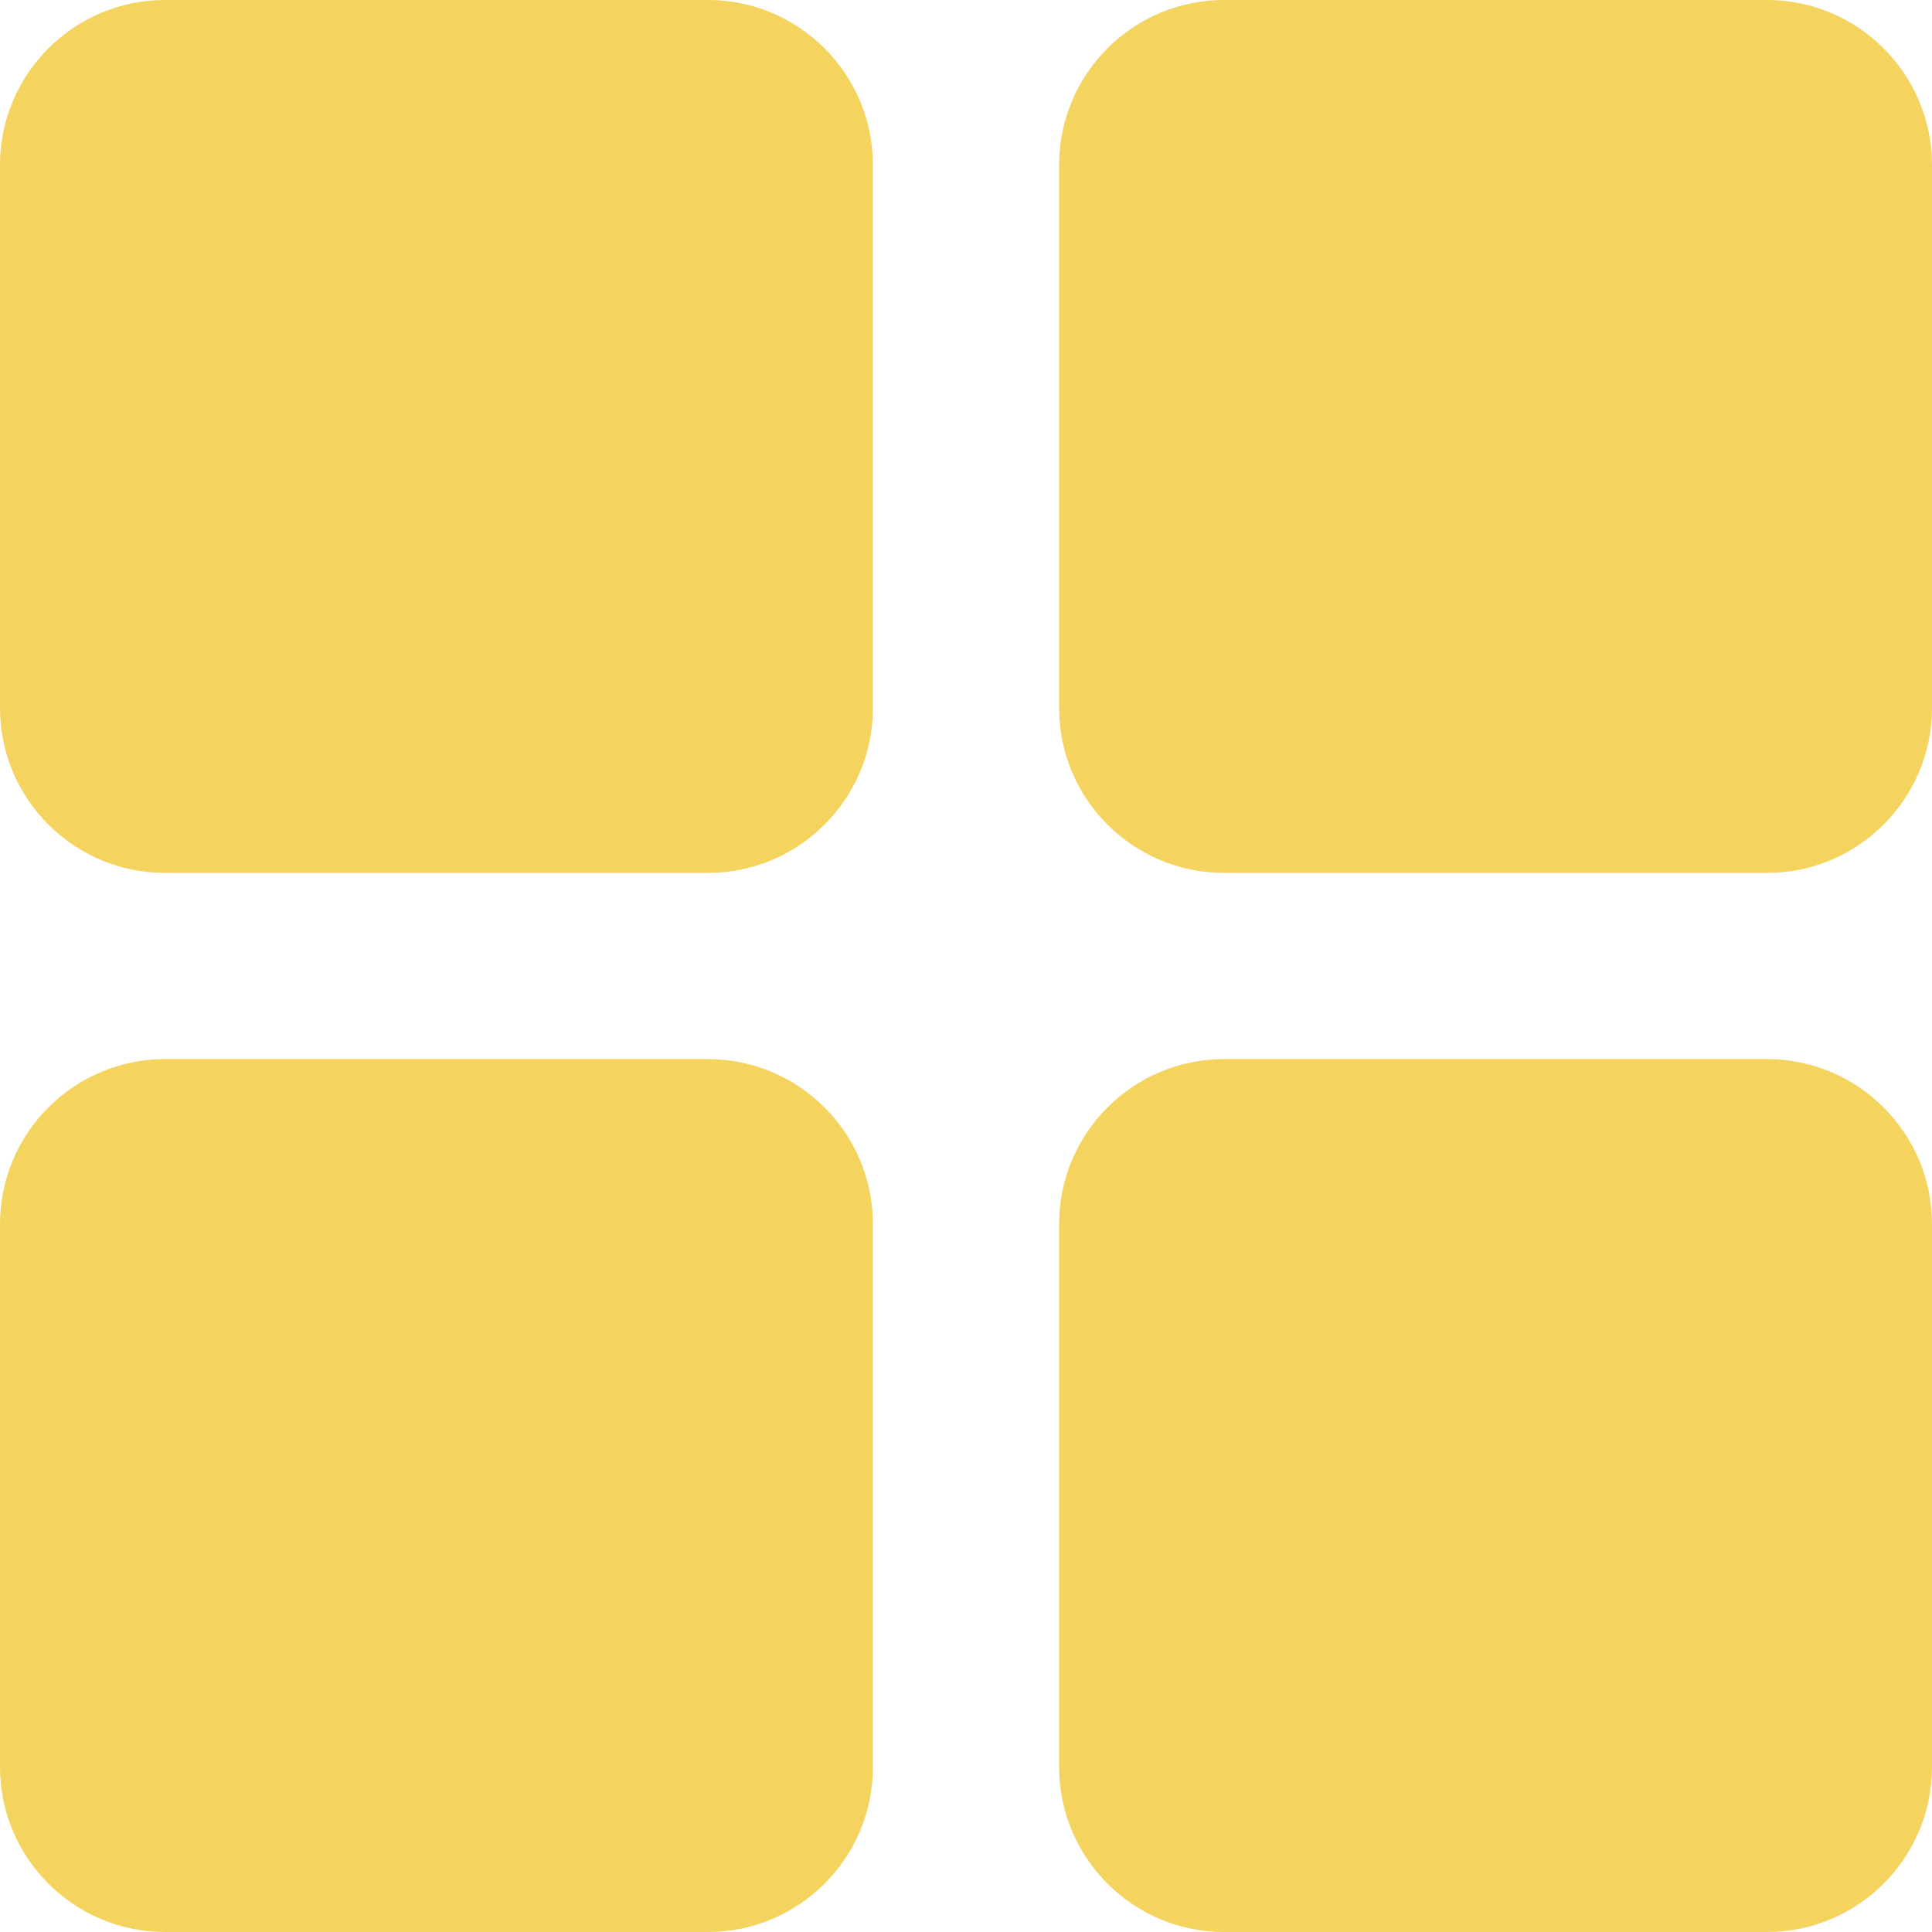
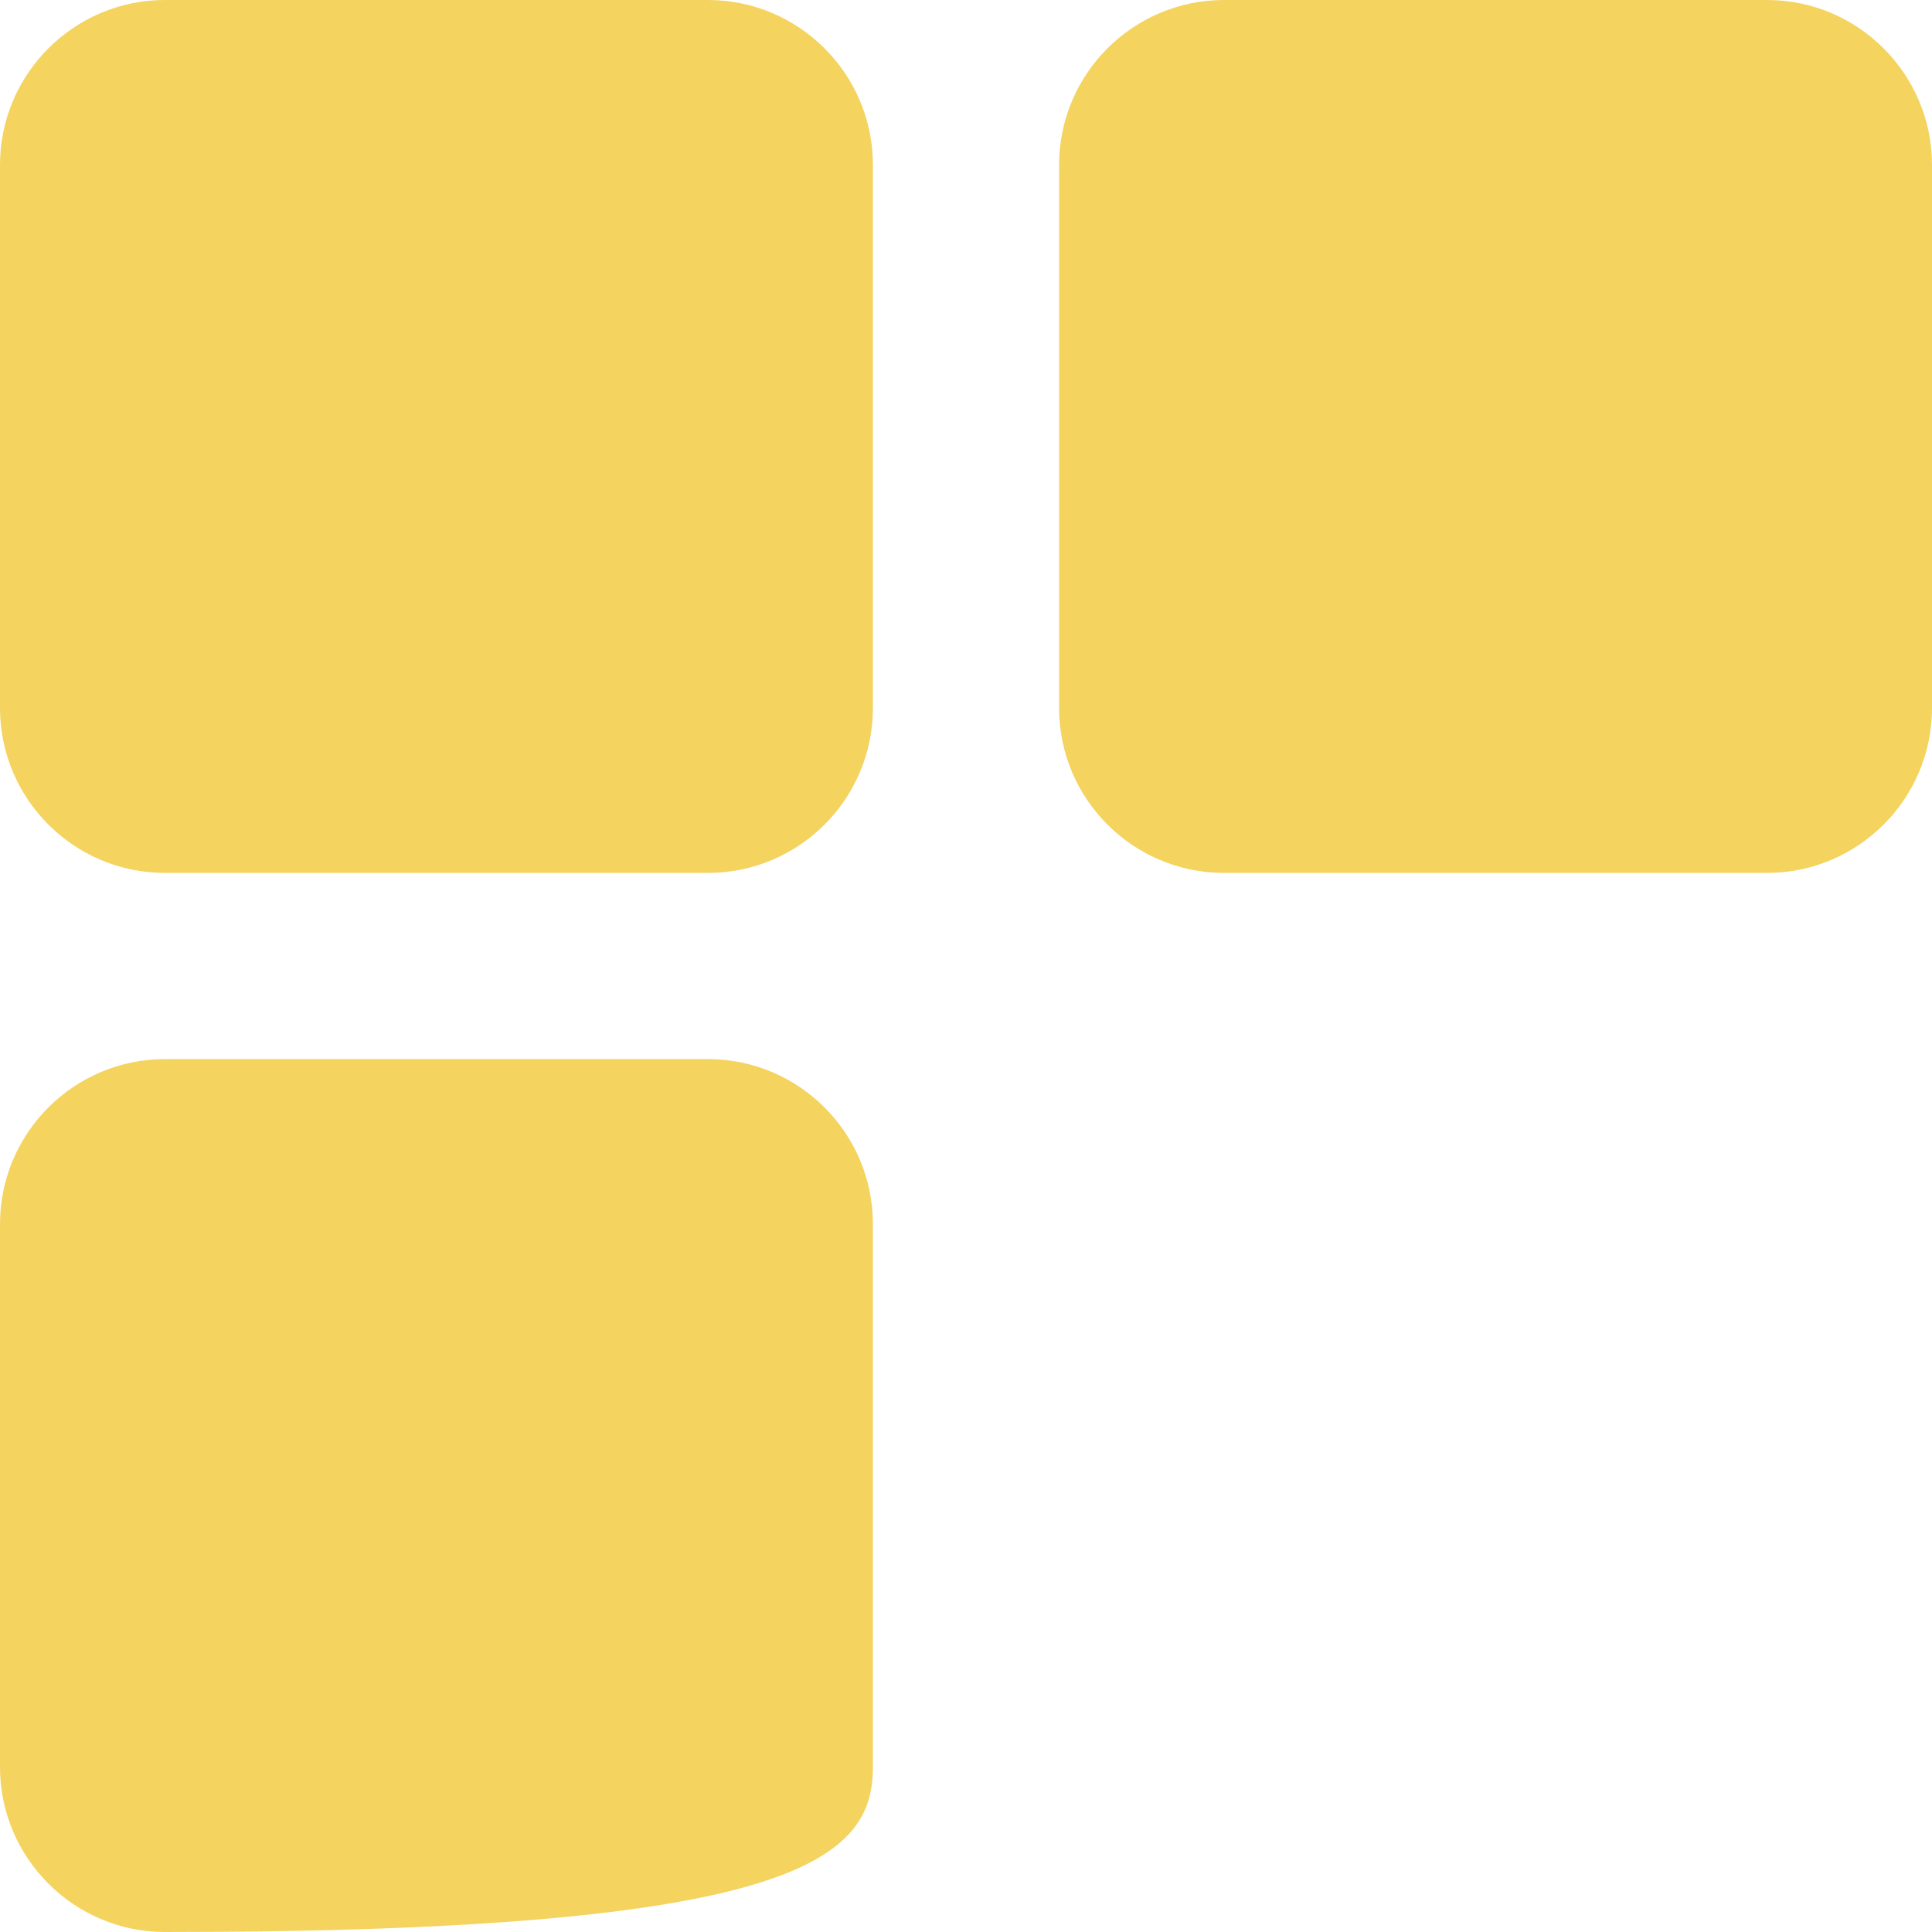
<svg xmlns="http://www.w3.org/2000/svg" width="16" height="16" viewBox="0 0 16 16" fill="none">
  <path d="M5.863 0H1.366C0.613 0 0 0.613 0 1.366V5.863C0 6.617 0.613 7.229 1.366 7.229H5.863C6.617 7.229 7.229 6.617 7.229 5.863V1.366C7.229 0.613 6.617 0 5.863 0Z" fill="#F4D35E" />
  <path d="M14.634 0H10.137C9.383 0 8.771 0.613 8.771 1.366V5.863C8.771 6.617 9.383 7.229 10.137 7.229H14.634C15.387 7.229 16 6.617 16 5.863V1.366C16 0.613 15.387 0 14.634 0Z" fill="#F4D35E" />
-   <path d="M5.863 8.771H1.366C0.613 8.771 0 9.384 0 10.137V14.634C0 15.387 0.613 16 1.366 16H5.863C6.617 16 7.229 15.387 7.229 14.634V10.137C7.229 9.384 6.617 8.771 5.863 8.771Z" fill="#F4D35E" />
-   <path d="M14.634 8.771H10.137C9.383 8.771 8.771 9.384 8.771 10.137V14.634C8.771 15.387 9.383 16 10.137 16H14.634C15.387 16 16 15.387 16 14.634V10.137C16 9.384 15.387 8.771 14.634 8.771Z" fill="#F4D35E" />
+   <path d="M5.863 8.771H1.366C0.613 8.771 0 9.384 0 10.137V14.634C0 15.387 0.613 16 1.366 16C6.617 16 7.229 15.387 7.229 14.634V10.137C7.229 9.384 6.617 8.771 5.863 8.771Z" fill="#F4D35E" />
</svg>